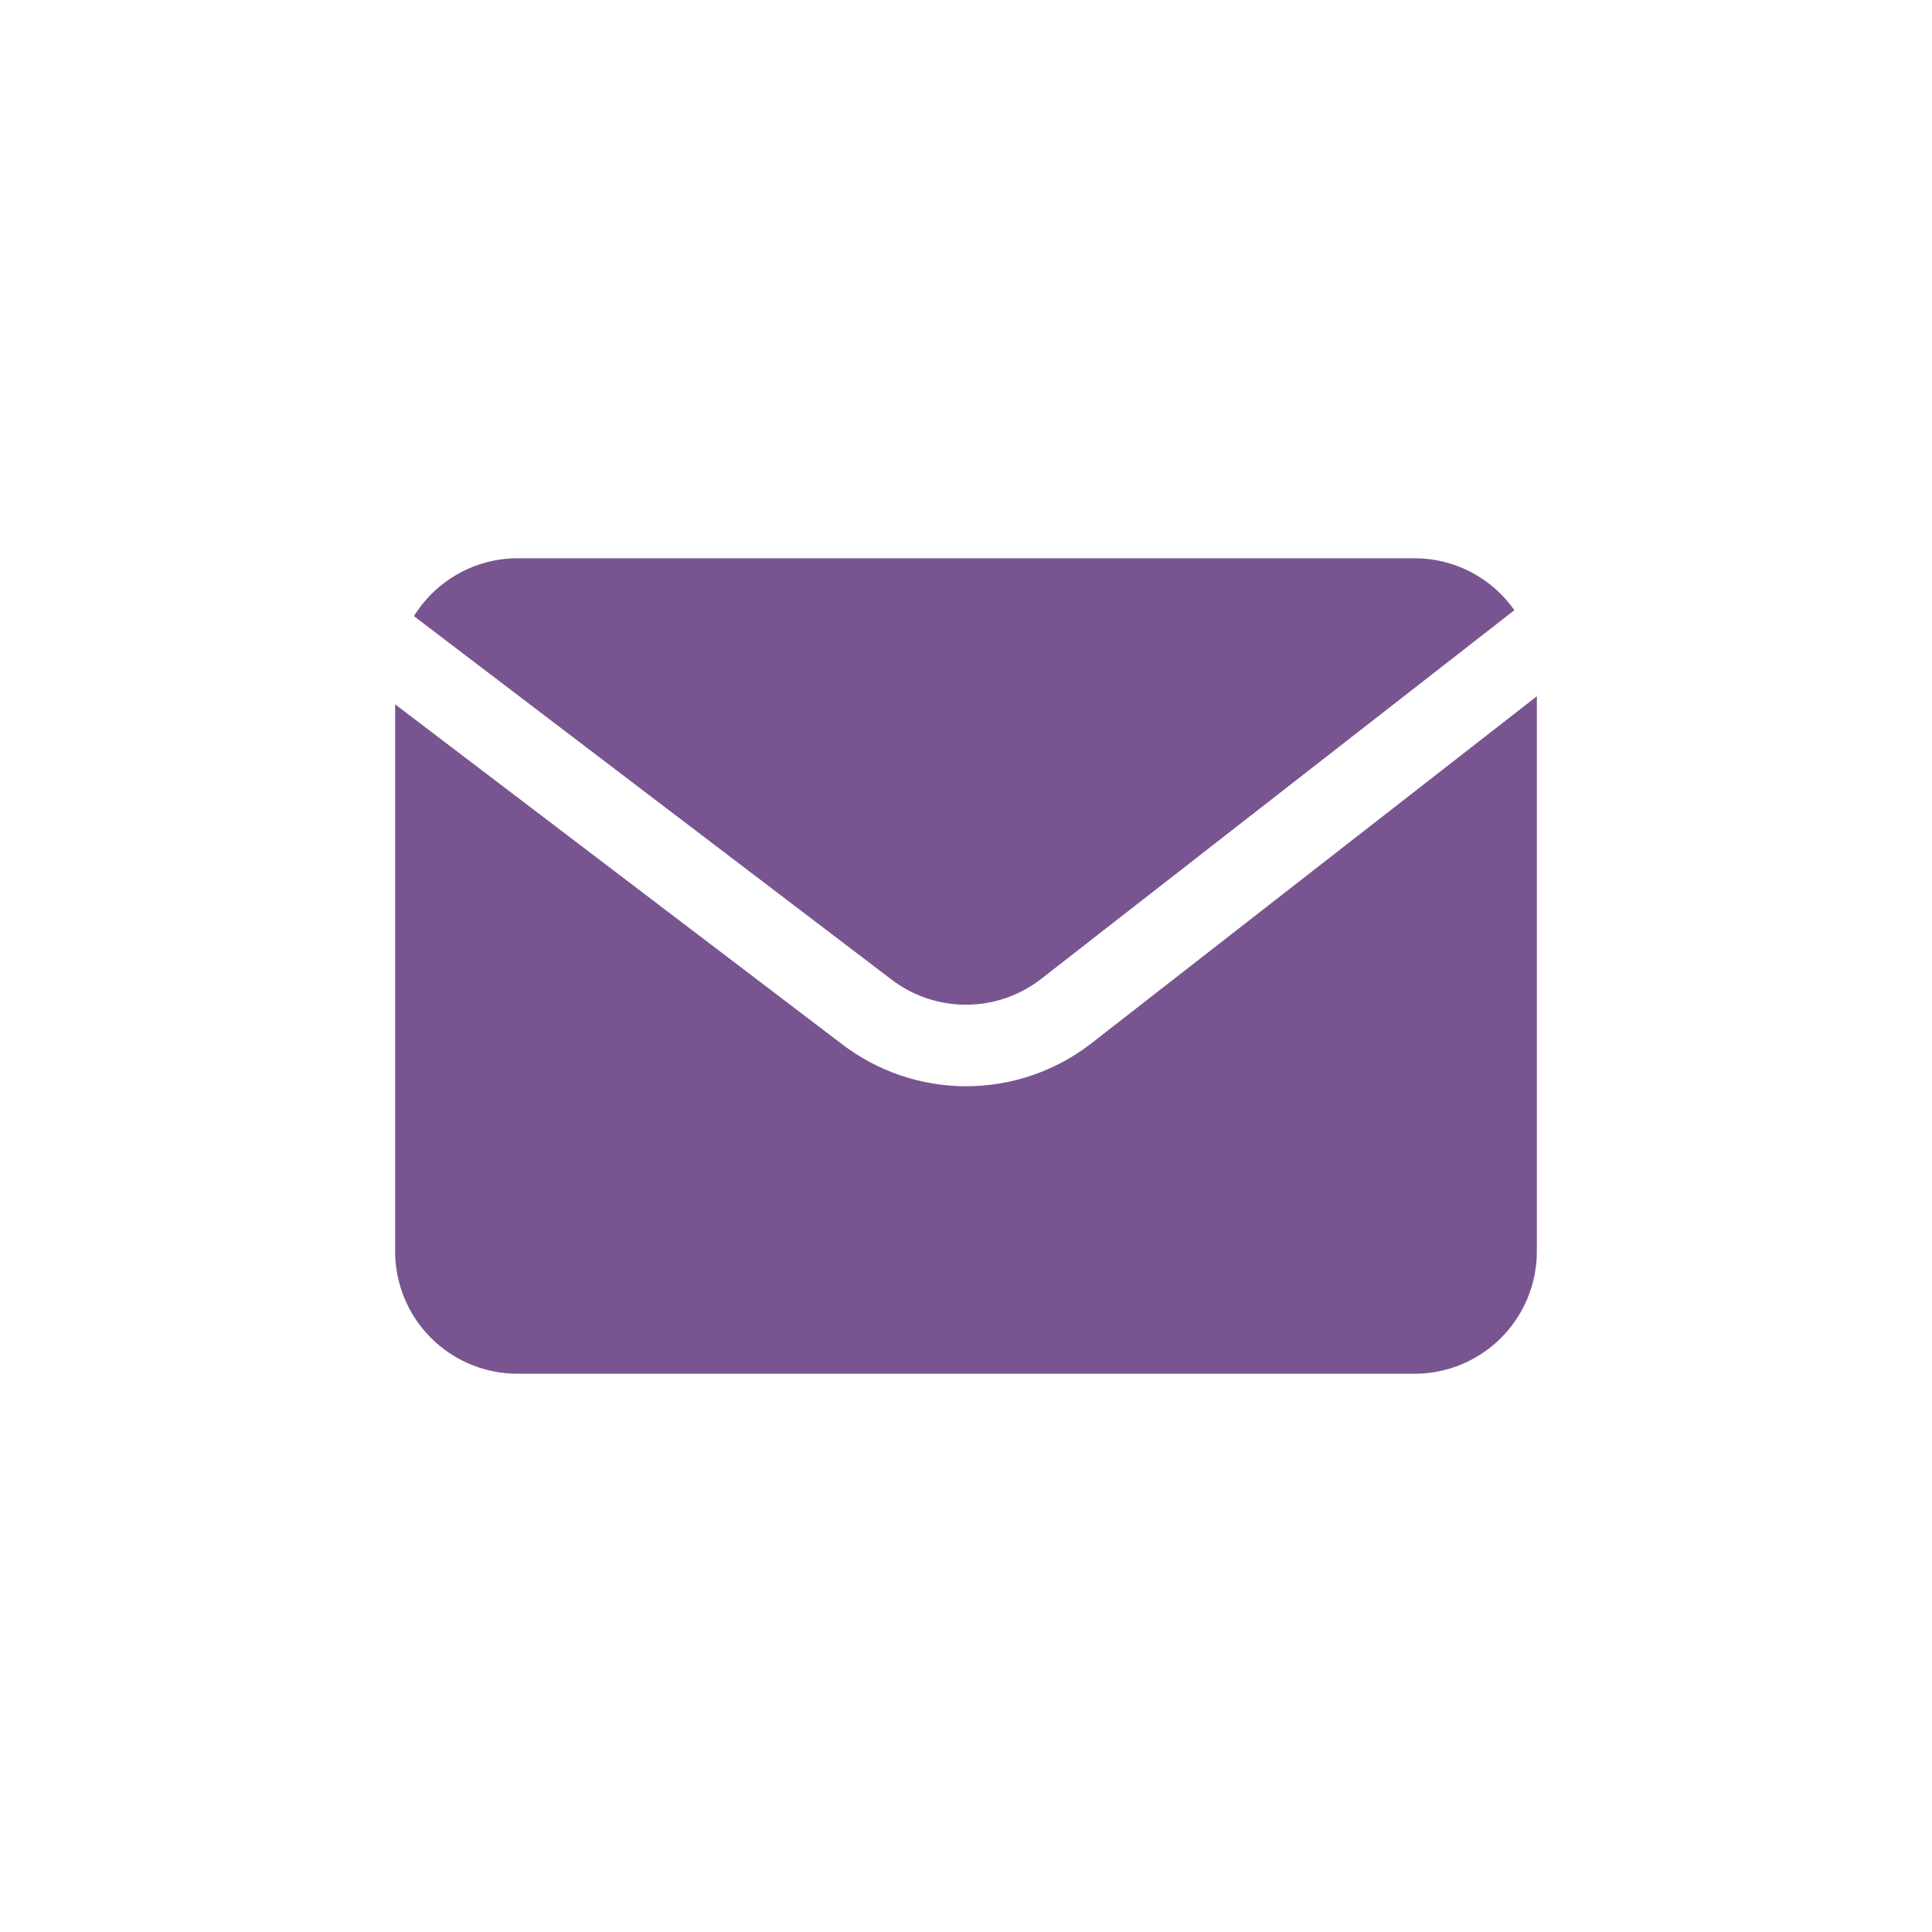
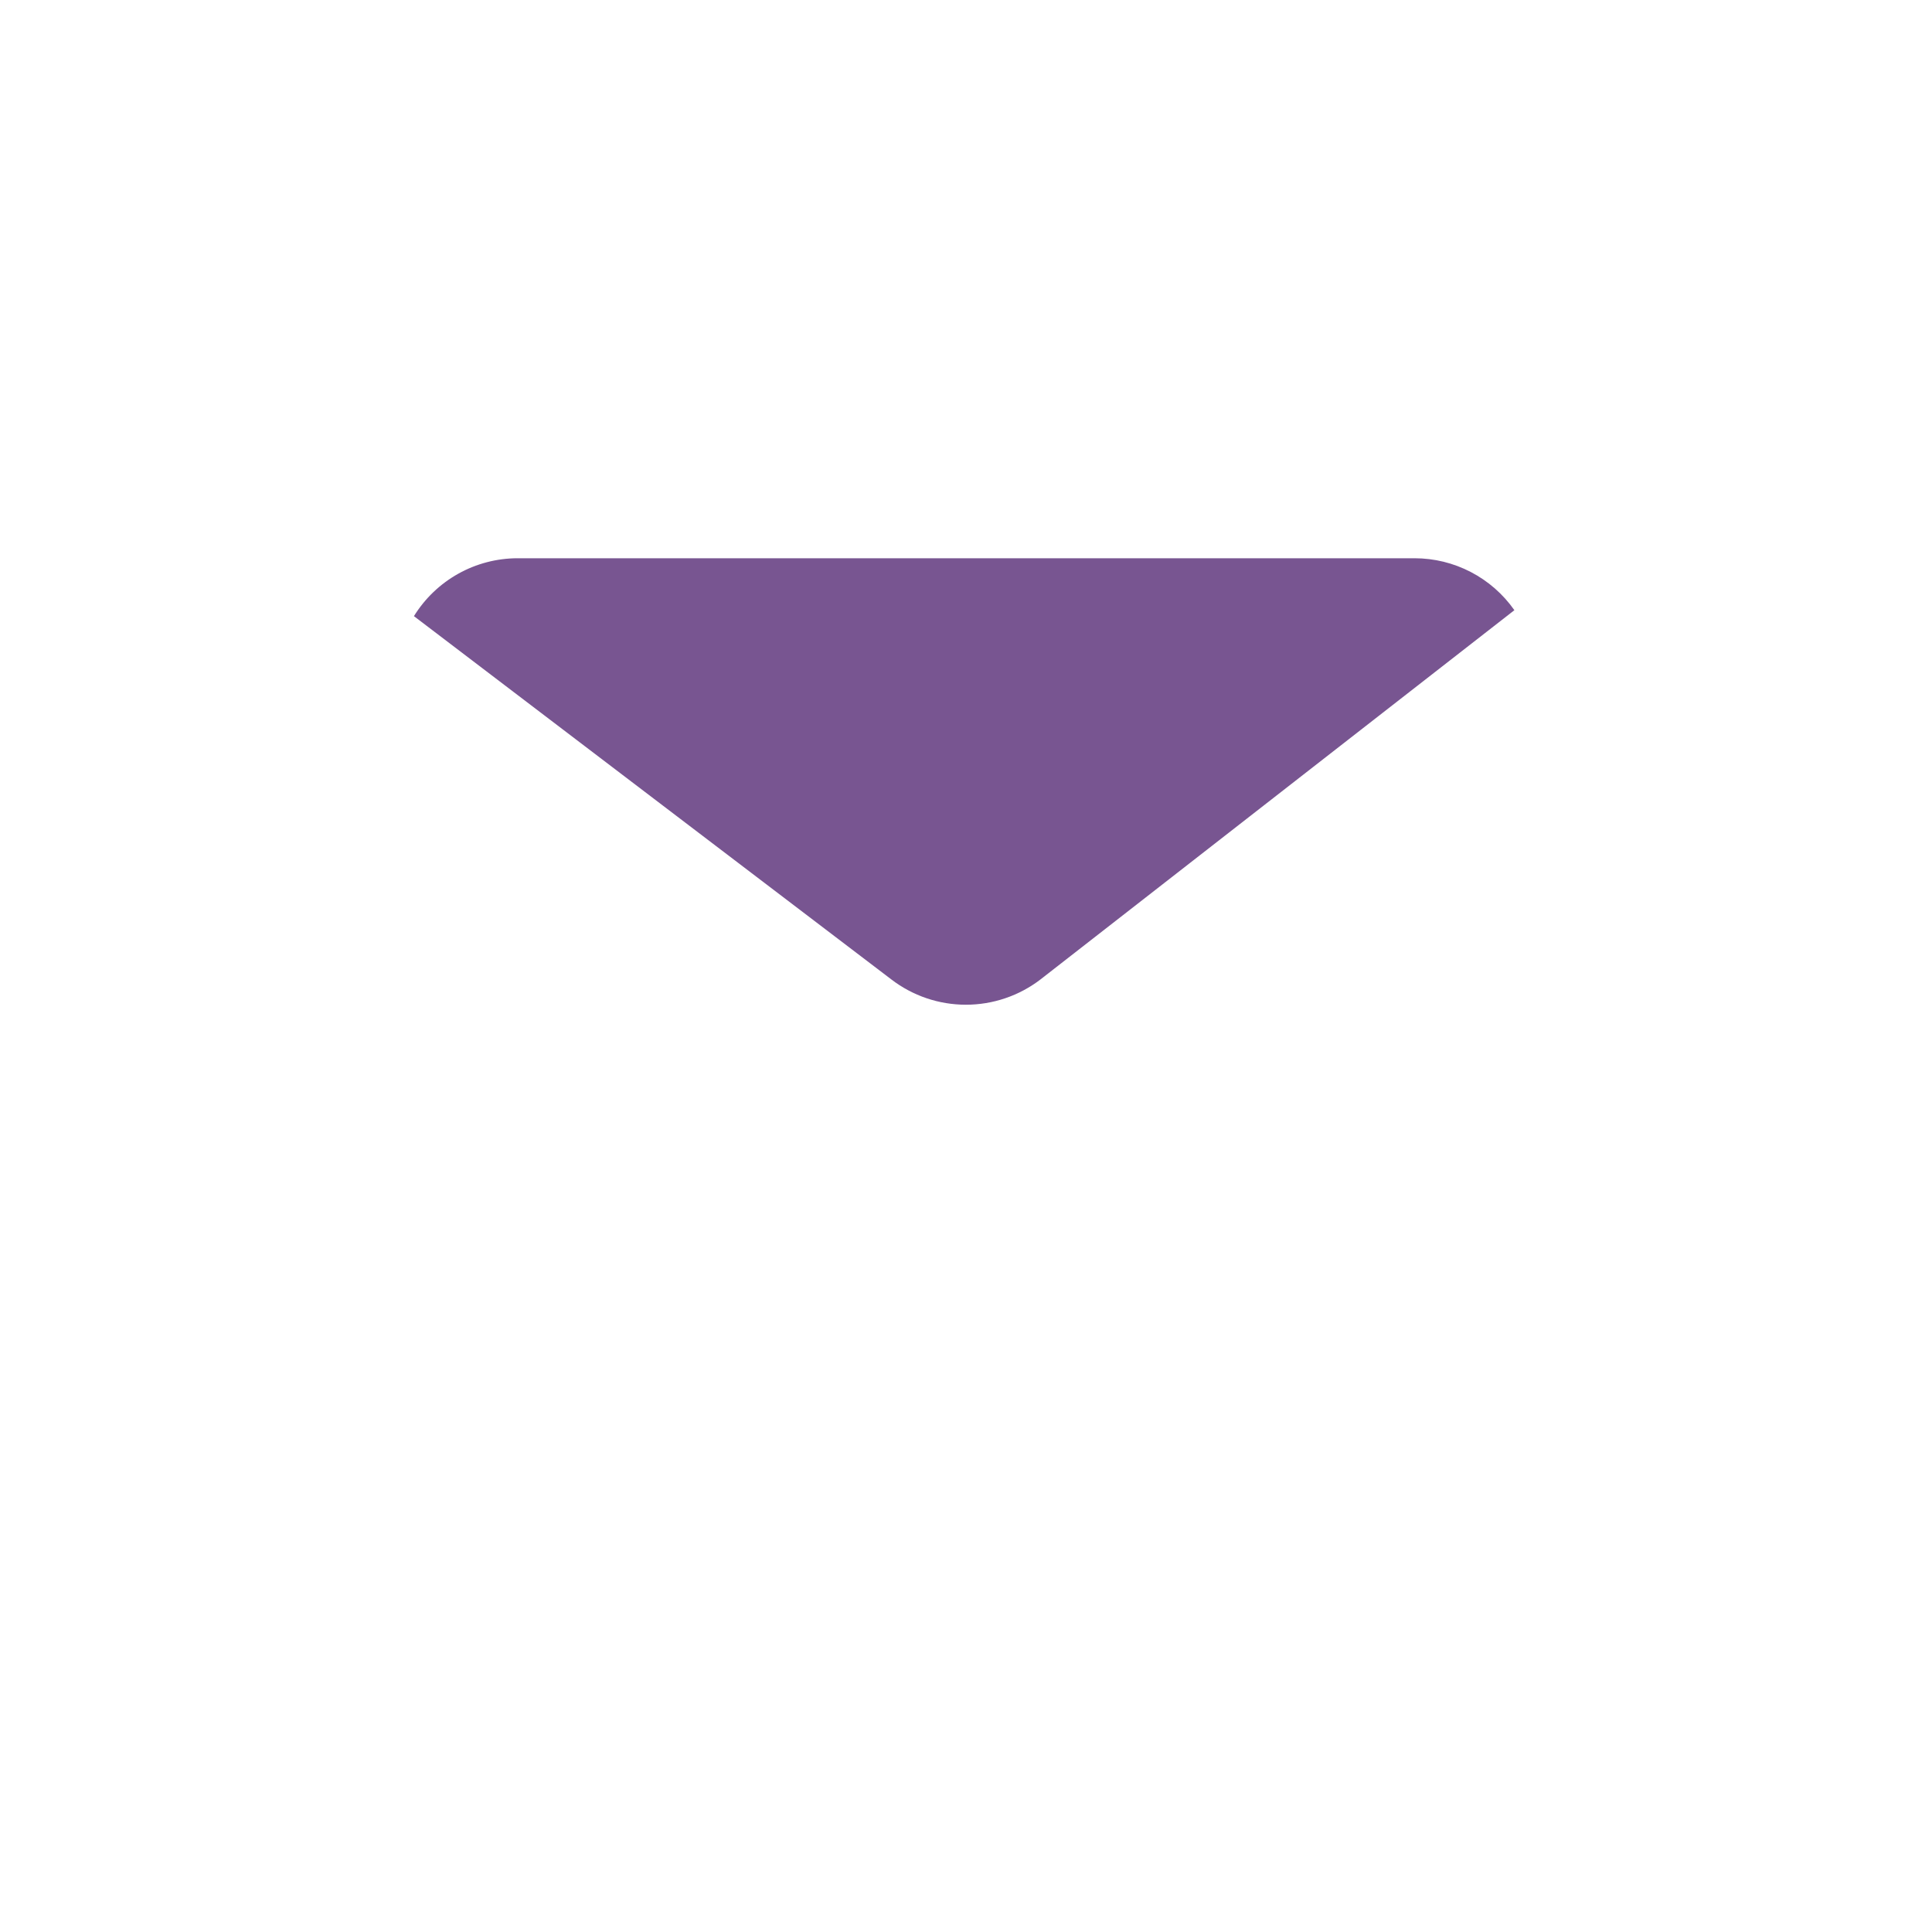
<svg xmlns="http://www.w3.org/2000/svg" zoomAndPan="magnify" viewBox="0 0 810 810" preserveAspectRatio="xMidYMid meet" version="1.0">
  <defs>
    <clipPath id="c9d8c67bab">
      <path d="M 173 234.047 L 635 234.047 L 635 422 L 173 422 Z M 173 234.047 " clip-rule="nonzero" />
    </clipPath>
    <clipPath id="ca42de4716">
-       <path d="M 165.484 291 L 644.734 291 L 644.734 576 L 165.484 576 Z M 165.484 291 " clip-rule="nonzero" />
-     </clipPath>
+       </clipPath>
  </defs>
-   <rect x="-81" width="972" fill="transparent" y="-81" height="972" fill-opacity="1" />
  <rect x="-81" width="972" fill="transparent" y="-81" height="972" fill-opacity="1" />
  <g clip-path="url(#c9d8c67bab)">
    <path fill="#785591" d="M 373.664 410.605 C 374.773 411.461 375.922 412.27 377.102 413.027 C 378.277 413.789 379.488 414.5 380.727 415.16 C 381.961 415.824 383.223 416.434 384.512 416.992 C 385.797 417.551 387.105 418.055 388.434 418.504 C 389.766 418.957 391.109 419.352 392.469 419.695 C 393.832 420.035 395.203 420.32 396.586 420.547 C 397.973 420.777 399.363 420.949 400.762 421.062 C 402.16 421.176 403.562 421.234 404.965 421.234 C 406.367 421.234 407.766 421.176 409.164 421.062 C 410.562 420.949 411.957 420.777 413.34 420.547 C 414.723 420.32 416.098 420.035 417.457 419.695 C 418.82 419.352 420.164 418.957 421.492 418.504 C 422.82 418.055 424.129 417.551 425.414 416.992 C 426.703 416.434 427.965 415.824 429.203 415.16 C 430.441 414.5 431.648 413.789 432.828 413.027 C 434.008 412.27 435.152 411.461 436.266 410.605 L 634.914 255.824 C 633.738 254.148 632.469 252.551 631.102 251.027 C 629.734 249.504 628.281 248.07 626.742 246.719 C 625.203 245.371 623.59 244.121 621.898 242.965 C 620.211 241.809 618.457 240.762 616.641 239.816 C 614.828 238.871 612.961 238.039 611.047 237.32 C 609.133 236.598 607.18 235.996 605.191 235.508 C 603.203 235.023 601.195 234.656 599.164 234.414 C 597.133 234.168 595.094 234.047 593.047 234.047 L 216.949 234.047 C 214.781 234.051 212.625 234.191 210.477 234.473 C 208.328 234.75 206.203 235.164 204.109 235.715 C 202.012 236.262 199.961 236.941 197.949 237.75 C 195.941 238.562 193.988 239.496 192.098 240.555 C 190.207 241.609 188.391 242.785 186.648 244.074 C 184.906 245.359 183.254 246.754 181.688 248.254 C 180.121 249.754 178.66 251.344 177.297 253.027 C 175.934 254.715 174.684 256.477 173.543 258.32 Z M 373.664 410.605 " fill-opacity="1" fill-rule="nonzero" />
  </g>
  <g clip-path="url(#ca42de4716)">
    <path fill="#785591" d="M 457.207 437.703 C 455.352 439.125 453.445 440.473 451.48 441.738 C 449.516 443.004 447.504 444.191 445.441 445.293 C 443.383 446.395 441.281 447.41 439.137 448.34 C 436.992 449.27 434.812 450.113 432.598 450.863 C 430.387 451.613 428.145 452.273 425.879 452.844 C 423.613 453.41 421.324 453.887 419.02 454.266 C 416.715 454.648 414.395 454.934 412.066 455.125 C 409.738 455.316 407.402 455.41 405.066 455.41 C 402.73 455.41 400.395 455.316 398.066 455.125 C 395.738 454.934 393.418 454.648 391.113 454.266 C 388.809 453.887 386.52 453.41 384.254 452.844 C 381.988 452.273 379.746 451.613 377.535 450.863 C 375.32 450.113 373.141 449.27 370.996 448.34 C 368.852 447.41 366.75 446.395 364.691 445.293 C 362.629 444.191 360.617 443.004 358.652 441.738 C 356.688 440.473 354.781 439.125 352.926 437.703 L 165.664 295.297 L 165.664 524.664 C 165.664 526.348 165.746 528.02 165.91 529.691 C 166.074 531.363 166.32 533.023 166.648 534.672 C 166.977 536.32 167.383 537.945 167.871 539.555 C 168.359 541.16 168.926 542.742 169.566 544.293 C 170.211 545.844 170.926 547.359 171.719 548.844 C 172.512 550.324 173.375 551.762 174.309 553.16 C 175.238 554.555 176.238 555.902 177.305 557.203 C 178.371 558.5 179.496 559.742 180.684 560.93 C 181.871 562.117 183.117 563.246 184.414 564.309 C 185.711 565.375 187.059 566.375 188.457 567.309 C 189.852 568.242 191.293 569.105 192.773 569.895 C 194.254 570.688 195.77 571.406 197.324 572.047 C 198.875 572.691 200.453 573.258 202.062 573.742 C 203.668 574.23 205.297 574.641 206.945 574.965 C 208.59 575.293 210.25 575.539 211.922 575.703 C 213.594 575.871 215.27 575.953 216.949 575.953 L 593.047 575.953 C 594.727 575.953 596.402 575.871 598.074 575.703 C 599.746 575.539 601.402 575.293 603.051 574.965 C 604.699 574.641 606.328 574.23 607.934 573.742 C 609.543 573.258 611.121 572.691 612.672 572.047 C 614.223 571.406 615.742 570.688 617.223 569.895 C 618.703 569.105 620.145 568.242 621.539 567.309 C 622.938 566.375 624.285 565.375 625.582 564.309 C 626.879 563.246 628.125 562.117 629.312 560.93 C 630.5 559.742 631.625 558.5 632.691 557.203 C 633.758 555.902 634.754 554.555 635.688 553.16 C 636.621 551.762 637.484 550.324 638.277 548.844 C 639.066 547.359 639.785 545.844 640.43 544.293 C 641.07 542.742 641.637 541.16 642.125 539.555 C 642.613 537.945 643.02 536.32 643.348 534.672 C 643.676 533.023 643.922 531.363 644.086 529.691 C 644.25 528.02 644.332 526.348 644.332 524.664 L 644.332 291.914 Z M 457.207 437.703 " fill-opacity="1" fill-rule="nonzero" />
  </g>
</svg>